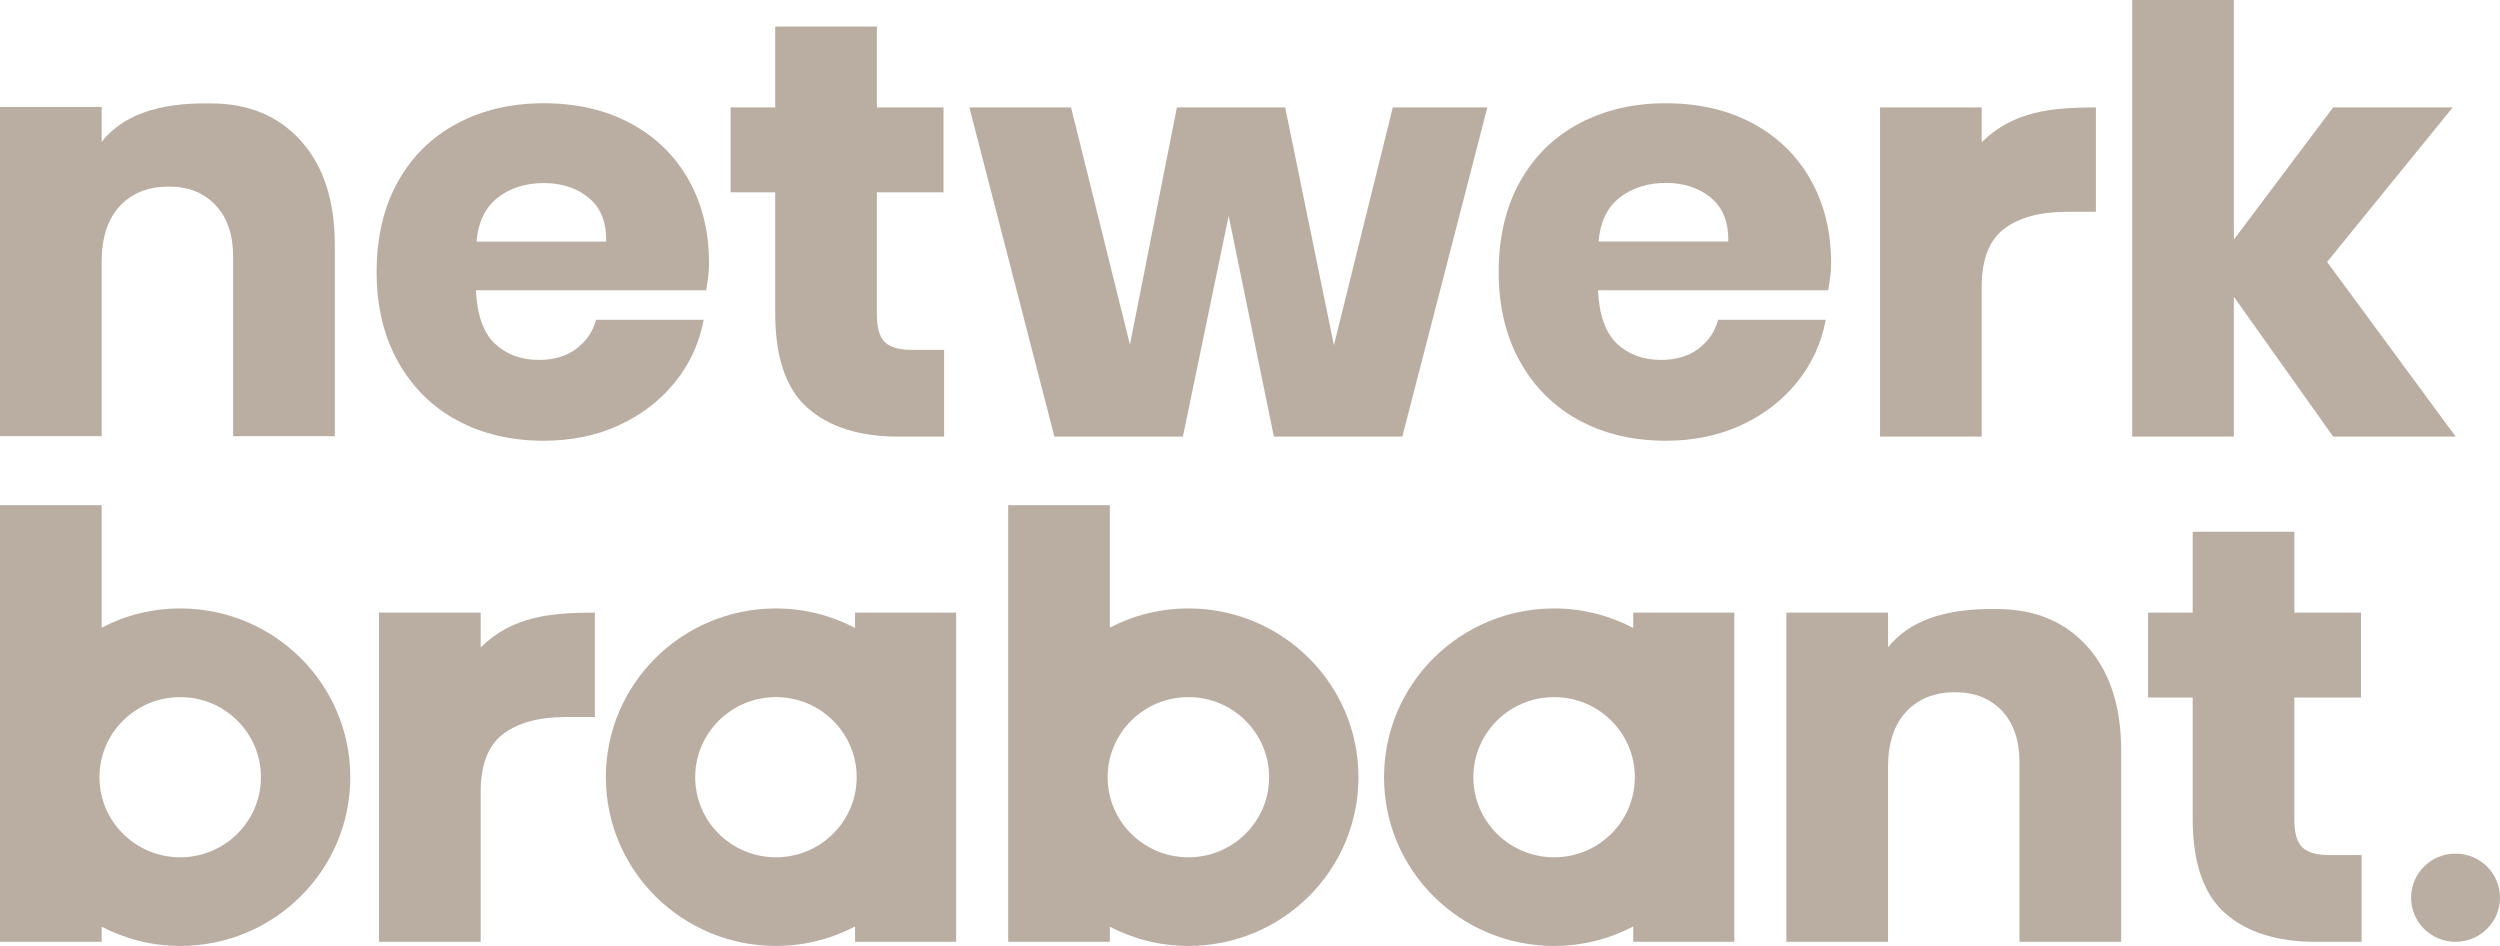
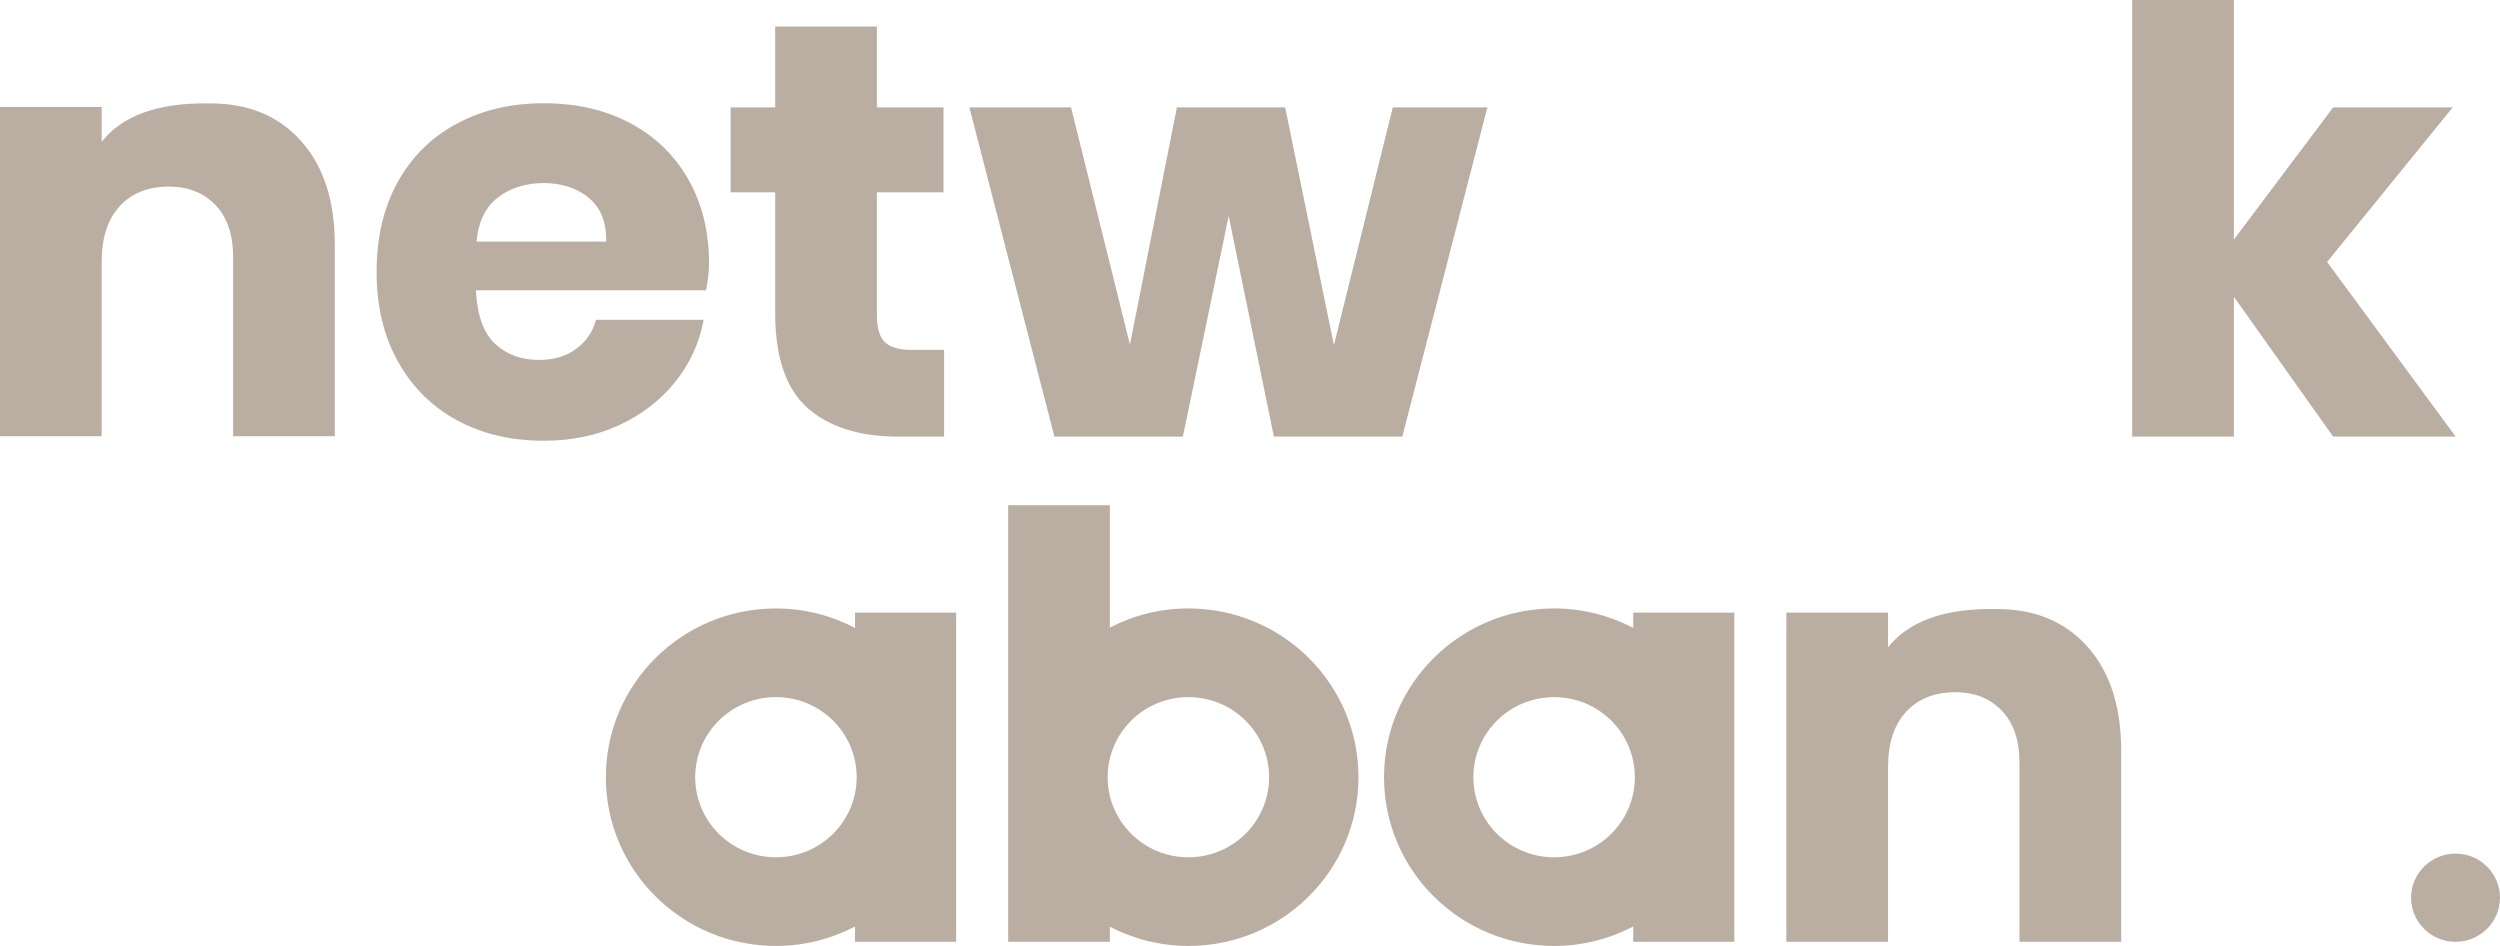
<svg xmlns="http://www.w3.org/2000/svg" width="111px" height="42px" viewBox="0 0 111 42" version="1.1">
  <title>Netwerk Brabant Logo 2024_2 regels_RGB</title>
  <g id="Page-1" stroke="none" stroke-width="1" fill="none" fill-rule="evenodd">
    <g id="Netwerk-Brabant-Logo-2024_2-regels_RGB" transform="translate(-0, -0)" fill="#BAAEA2" fill-rule="nonzero">
      <path d="M31.349,12.889 L21.131,12.889 C21.183,13.989 21.467,14.782 21.976,15.26 C22.484,15.738 23.137,15.98 23.93,15.98 C24.596,15.98 25.151,15.816 25.593,15.482 C26.035,15.148 26.326,14.723 26.464,14.199 L31.244,14.199 C31.052,15.227 30.63,16.15 29.976,16.962 C29.323,17.775 28.498,18.41 27.494,18.875 C26.491,19.34 25.375,19.569 24.141,19.569 C22.695,19.569 21.414,19.268 20.299,18.665 C19.183,18.063 18.305,17.192 17.672,16.059 C17.038,14.926 16.721,13.596 16.721,12.077 C16.721,10.557 17.031,9.208 17.658,8.082 C18.285,6.955 19.157,6.091 20.286,5.488 C21.414,4.886 22.695,4.584 24.141,4.584 C25.586,4.584 26.887,4.879 27.996,5.475 C29.105,6.071 29.963,6.903 30.57,7.977 C31.178,9.051 31.481,10.289 31.481,11.684 C31.481,12.051 31.435,12.45 31.349,12.889 L31.349,12.889 Z M26.134,8.776 C25.6,8.344 24.933,8.128 24.141,8.128 C23.349,8.128 22.629,8.35 22.081,8.789 C21.533,9.228 21.23,9.876 21.157,10.728 L26.913,10.728 C26.933,9.863 26.669,9.215 26.134,8.782 L26.134,8.776 Z" id="Shape" />
      <path d="M41.918,15.535 L41.918,19.386 L39.885,19.386 C38.162,19.386 36.815,18.96 35.858,18.115 C34.901,17.27 34.419,15.869 34.419,13.91 L34.419,8.54 L32.439,8.54 L32.439,4.768 L34.419,4.768 L34.419,1.179 L38.934,1.179 L38.934,4.768 L41.892,4.768 L41.892,8.54 L38.934,8.54 L38.934,13.989 C38.934,14.565 39.053,14.965 39.291,15.194 C39.528,15.423 39.931,15.535 40.492,15.535 L41.918,15.535 L41.918,15.535 Z" id="Path" />
      <polygon id="Path" points="66.039 4.768 62.263 19.386 56.56 19.386 54.553 9.588 52.52 19.386 46.816 19.386 43.04 4.768 47.555 4.768 50.169 15.299 52.255 4.768 57.061 4.768 59.226 15.325 61.84 4.768 66.039 4.768" />
-       <path d="M93.058,4.768 L93.058,9.405 L91.764,9.405 C90.569,9.405 89.638,9.66 88.978,10.164 C88.318,10.669 87.988,11.527 87.988,12.732 L87.988,19.386 L83.473,19.386 L83.473,4.768 L87.988,4.768 L87.988,6.313 C89.407,4.918 91.124,4.774 93.058,4.768 L93.058,4.768 Z" id="Path" />
      <polygon id="Path" points="103.593 19.386 99.184 13.177 99.184 19.386 94.669 19.386 94.669 7.04994955e-15 99.184 7.04994955e-15 99.184 10.636 103.593 4.768 108.901 4.768 103.323 11.631 109.033 19.386 103.593 19.386" />
      <path d="M88.661,27.042 C90.351,27.042 91.691,27.598 92.688,28.718 C93.685,29.838 94.18,31.371 94.18,33.329 L94.18,41.817 L89.665,41.817 L89.665,33.853 C89.665,32.877 89.407,32.111 88.886,31.561 C88.364,31.01 87.678,30.735 86.813,30.735 C85.895,30.735 85.169,31.024 84.635,31.6 C84.1,32.176 83.829,32.995 83.829,34.062 L83.829,41.817 L79.314,41.817 L79.314,27.199 L83.829,27.199 L83.829,28.744 C84.72,27.618 86.259,26.996 88.661,27.042 L88.661,27.042 Z" id="Path" />
-       <path d="M104.854,37.966 L104.854,41.817 L102.821,41.817 C101.098,41.817 99.751,41.391 98.794,40.546 C97.837,39.701 97.355,38.3 97.355,36.341 L97.355,30.971 L95.375,30.971 L95.375,27.199 L97.355,27.199 L97.355,23.61 L101.87,23.61 L101.87,27.199 L104.828,27.199 L104.828,30.971 L101.87,30.971 L101.87,36.42 C101.87,36.996 101.989,37.396 102.227,37.625 C102.465,37.854 102.867,37.966 103.428,37.966 L104.854,37.966 L104.854,37.966 Z" id="Path" />
      <ellipse id="Oval" cx="109.026" cy="39.858" rx="1.974" ry="1.958" />
-       <path d="M26.412,27.199 L26.412,31.836 L25.118,31.836 C23.923,31.836 22.992,32.091 22.332,32.595 C21.672,33.1 21.342,33.958 21.342,35.163 L21.342,41.817 L16.827,41.817 L16.827,27.199 L21.342,27.199 L21.342,28.744 C22.761,27.349 24.477,27.205 26.412,27.199 L26.412,27.199 Z" id="Path" />
-       <path d="M8.001,27.015 C6.74,27.015 5.558,27.323 4.515,27.867 L4.515,22.431 L-3.52153967e-15,22.431 L-3.52153967e-15,41.817 L4.515,41.817 L4.515,41.149 C5.558,41.686 6.74,42 8.001,42 C12.173,42 15.553,38.647 15.553,34.508 C15.553,30.369 12.173,27.015 8.001,27.015 L8.001,27.015 Z M8.001,38.064 C6.02,38.064 4.416,36.472 4.416,34.508 C4.416,32.543 6.02,30.952 8.001,30.952 C9.981,30.952 11.585,32.543 11.585,34.508 C11.585,36.472 9.981,38.064 8.001,38.064 L8.001,38.064 Z" id="Shape" />
      <path d="M52.764,27.015 C51.503,27.015 50.321,27.323 49.278,27.867 L49.278,22.431 L44.763,22.431 L44.763,41.817 L49.278,41.817 L49.278,41.149 C50.321,41.686 51.503,42 52.764,42 C56.936,42 60.316,38.647 60.316,34.508 C60.316,30.369 56.936,27.015 52.764,27.015 L52.764,27.015 Z M52.764,38.064 C50.783,38.064 49.179,36.472 49.179,34.508 C49.179,32.543 50.783,30.952 52.764,30.952 C54.744,30.952 56.348,32.543 56.348,34.508 C56.348,36.472 54.744,38.064 52.764,38.064 L52.764,38.064 Z" id="Shape" />
      <path d="M37.964,27.199 L37.964,27.88 C36.914,27.33 35.719,27.015 34.452,27.015 C30.28,27.015 26.9,30.369 26.9,34.508 C26.9,38.647 30.28,42 34.452,42 C35.719,42 36.914,41.686 37.964,41.136 L37.964,41.817 L42.453,41.817 L42.453,27.199 L37.964,27.199 L37.964,27.199 Z M34.452,38.064 C32.472,38.064 30.867,36.472 30.867,34.508 C30.867,32.543 32.472,30.952 34.452,30.952 C36.432,30.952 38.036,32.543 38.036,34.508 C38.036,36.472 36.432,38.064 34.452,38.064 L34.452,38.064 Z" id="Shape" />
      <path d="M72.515,27.199 L72.515,27.88 C71.465,27.33 70.27,27.015 69.003,27.015 C64.831,27.015 61.451,30.369 61.451,34.508 C61.451,38.647 64.831,42 69.003,42 C70.27,42 71.465,41.686 72.515,41.136 L72.515,41.817 L77.004,41.817 L77.004,27.199 L72.515,27.199 L72.515,27.199 Z M69.003,38.064 C67.022,38.064 65.418,36.472 65.418,34.508 C65.418,32.543 67.022,30.952 69.003,30.952 C70.983,30.952 72.587,32.543 72.587,34.508 C72.587,36.472 70.983,38.064 69.003,38.064 L69.003,38.064 Z" id="Shape" />
      <path d="M9.347,4.591 C11.037,4.591 12.377,5.148 13.374,6.268 C14.371,7.387 14.866,8.92 14.866,10.878 L14.866,19.366 L10.351,19.366 L10.351,11.402 C10.351,10.426 10.093,9.66 9.572,9.11 C9.05,8.56 8.364,8.285 7.499,8.285 C6.581,8.285 5.855,8.573 5.321,9.149 C4.786,9.726 4.515,10.544 4.515,11.612 L4.515,19.366 L-3.51951792e-15,19.366 L-3.51951792e-15,4.748 L4.515,4.748 L4.515,6.294 C5.406,5.167 6.945,4.545 9.347,4.591 L9.347,4.591 Z" id="Path" />
-       <path d="M81.169,12.889 L70.95,12.889 C71.003,13.989 71.287,14.782 71.795,15.26 C72.303,15.738 72.957,15.98 73.749,15.98 C74.416,15.98 74.97,15.816 75.413,15.482 C75.855,15.148 76.145,14.723 76.284,14.199 L81.063,14.199 C80.872,15.227 80.449,16.15 79.796,16.962 C79.142,17.775 78.317,18.41 77.314,18.875 C76.31,19.34 75.195,19.569 73.96,19.569 C72.515,19.569 71.234,19.268 70.118,18.665 C69.003,18.063 68.125,17.192 67.491,16.059 C66.857,14.926 66.541,13.596 66.541,12.077 C66.541,10.557 66.851,9.208 67.478,8.082 C68.105,6.955 68.976,6.091 70.105,5.488 C71.234,4.886 72.515,4.584 73.96,4.584 C75.406,4.584 76.707,4.879 77.816,5.475 C78.925,6.071 79.783,6.903 80.39,7.977 C80.997,9.051 81.301,10.289 81.301,11.684 C81.301,12.051 81.255,12.45 81.169,12.889 L81.169,12.889 Z M75.954,8.769 C75.419,8.337 74.753,8.121 73.96,8.121 C73.168,8.121 72.449,8.344 71.901,8.782 C71.353,9.221 71.049,9.87 70.977,10.721 L76.733,10.721 C76.753,9.857 76.489,9.208 75.954,8.776 L75.954,8.769 Z" id="Shape" />
    </g>
  </g>
</svg>